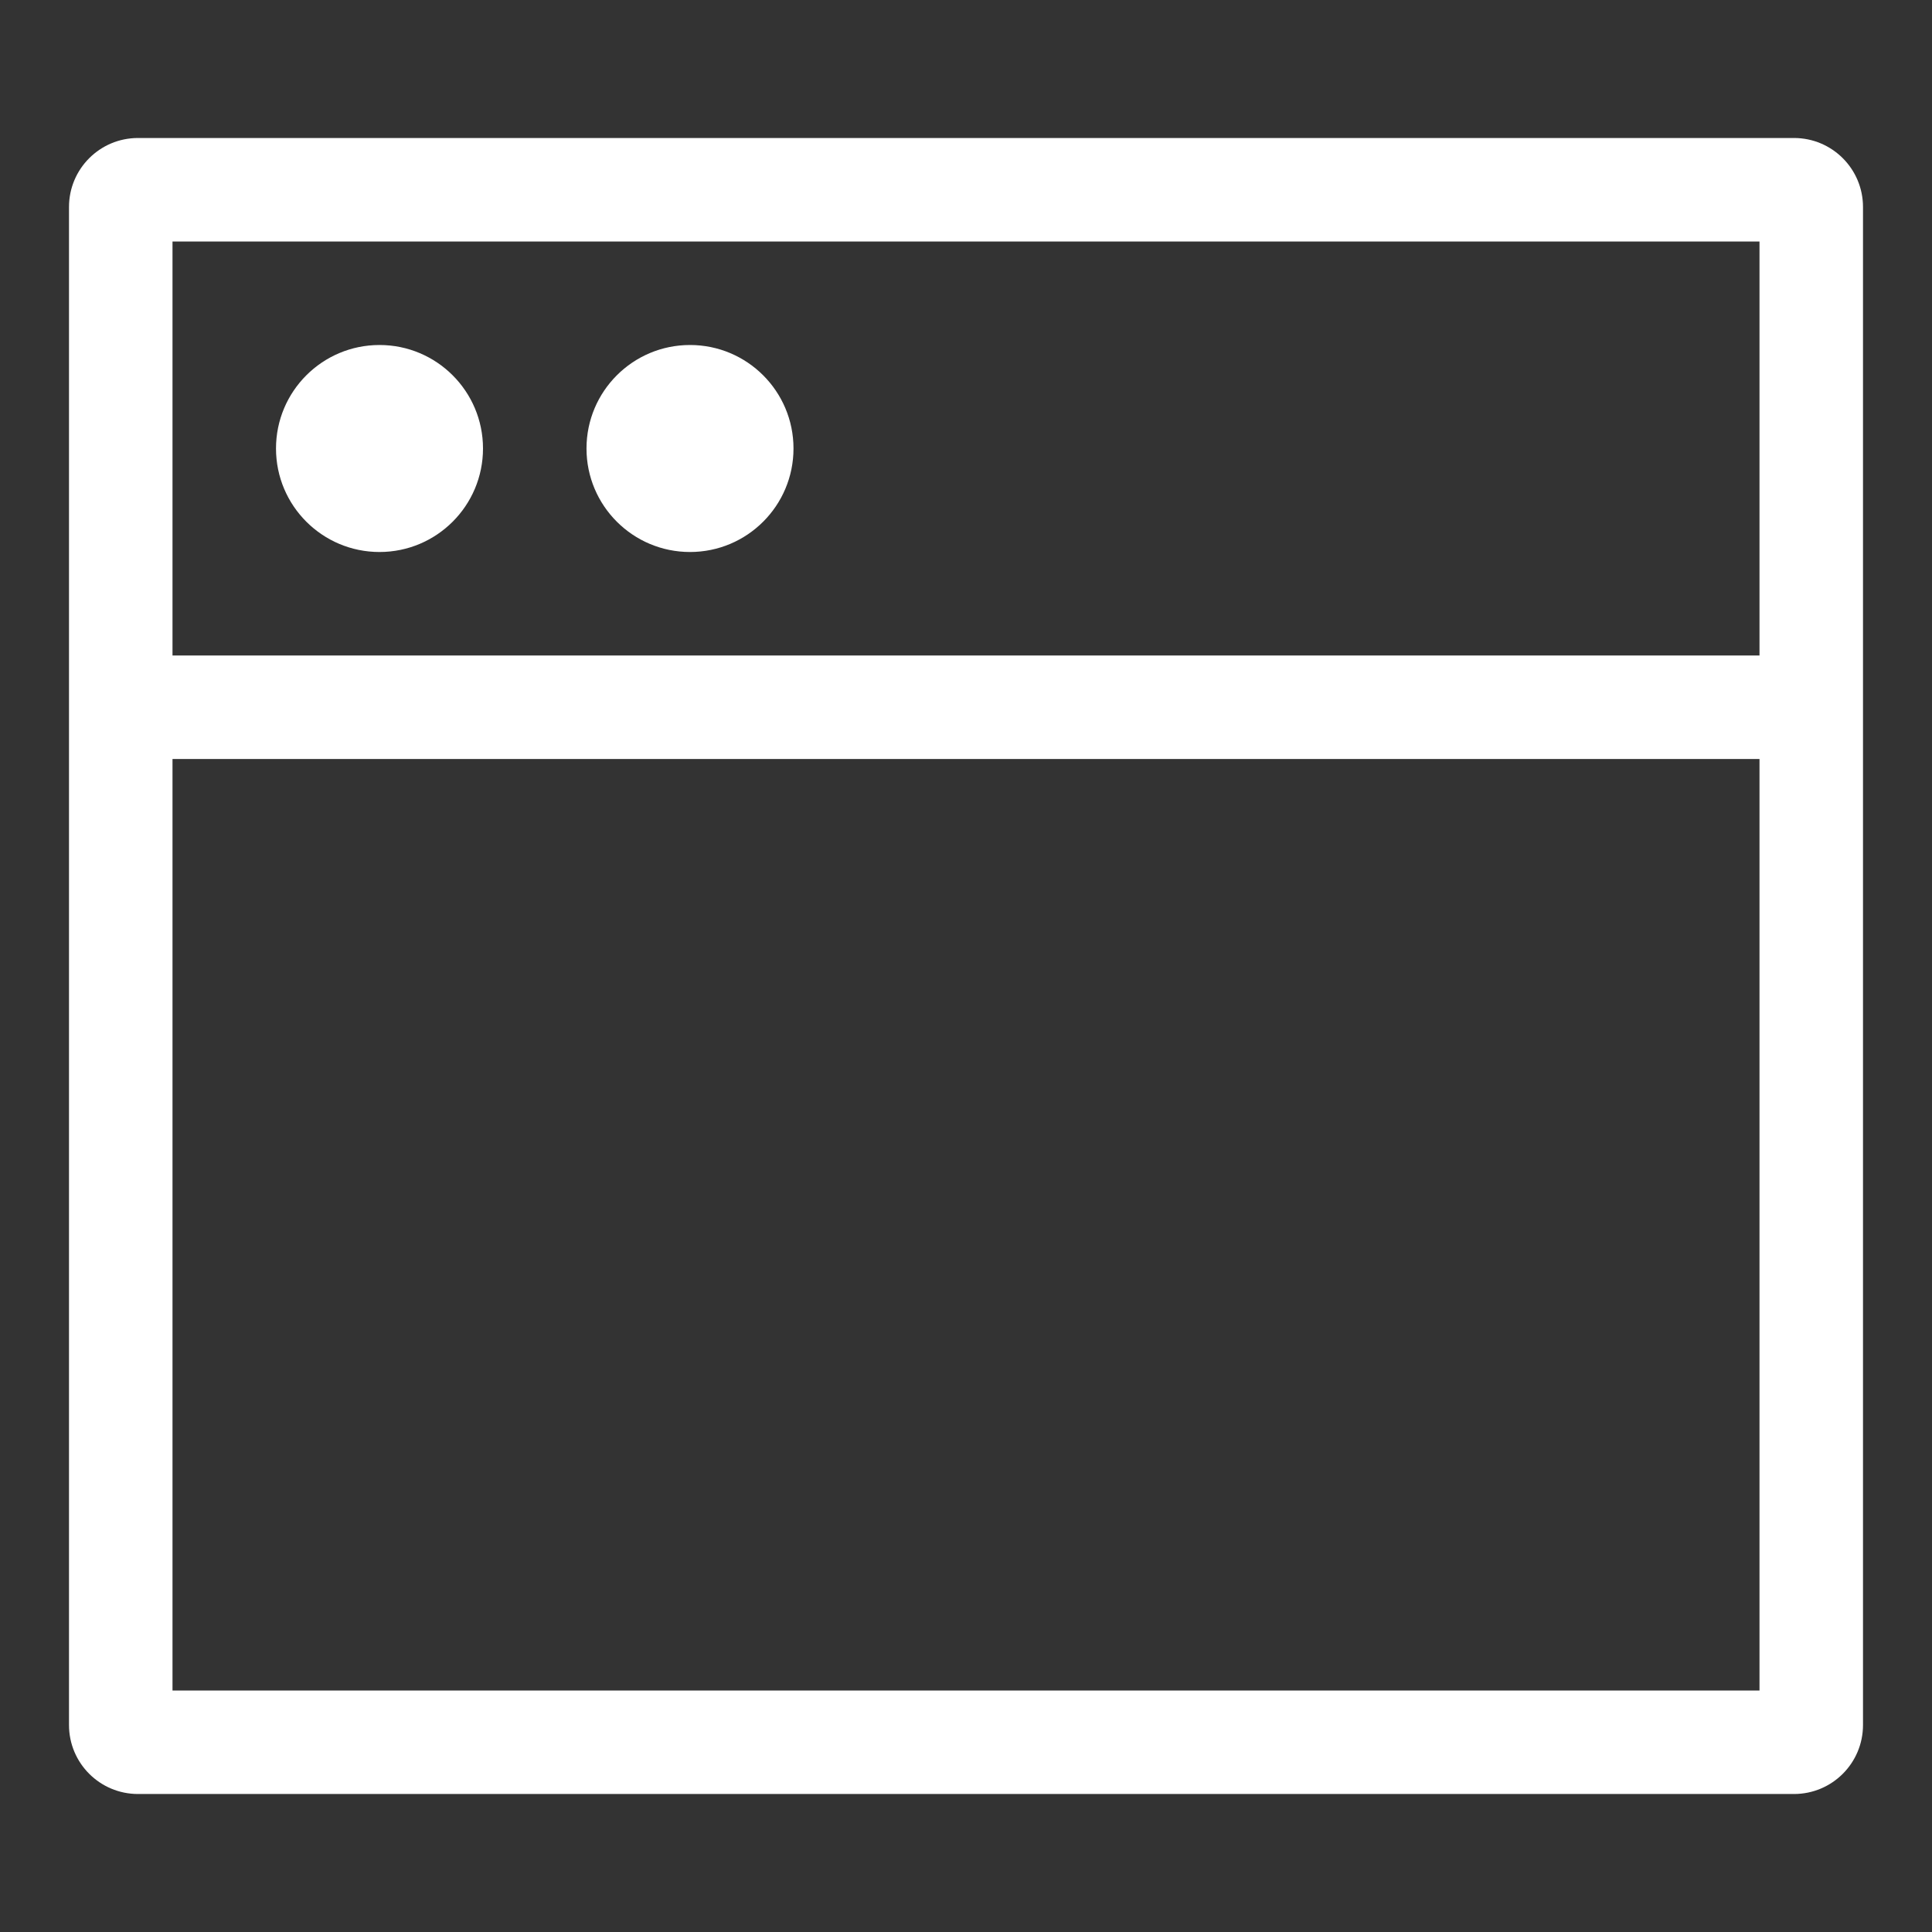
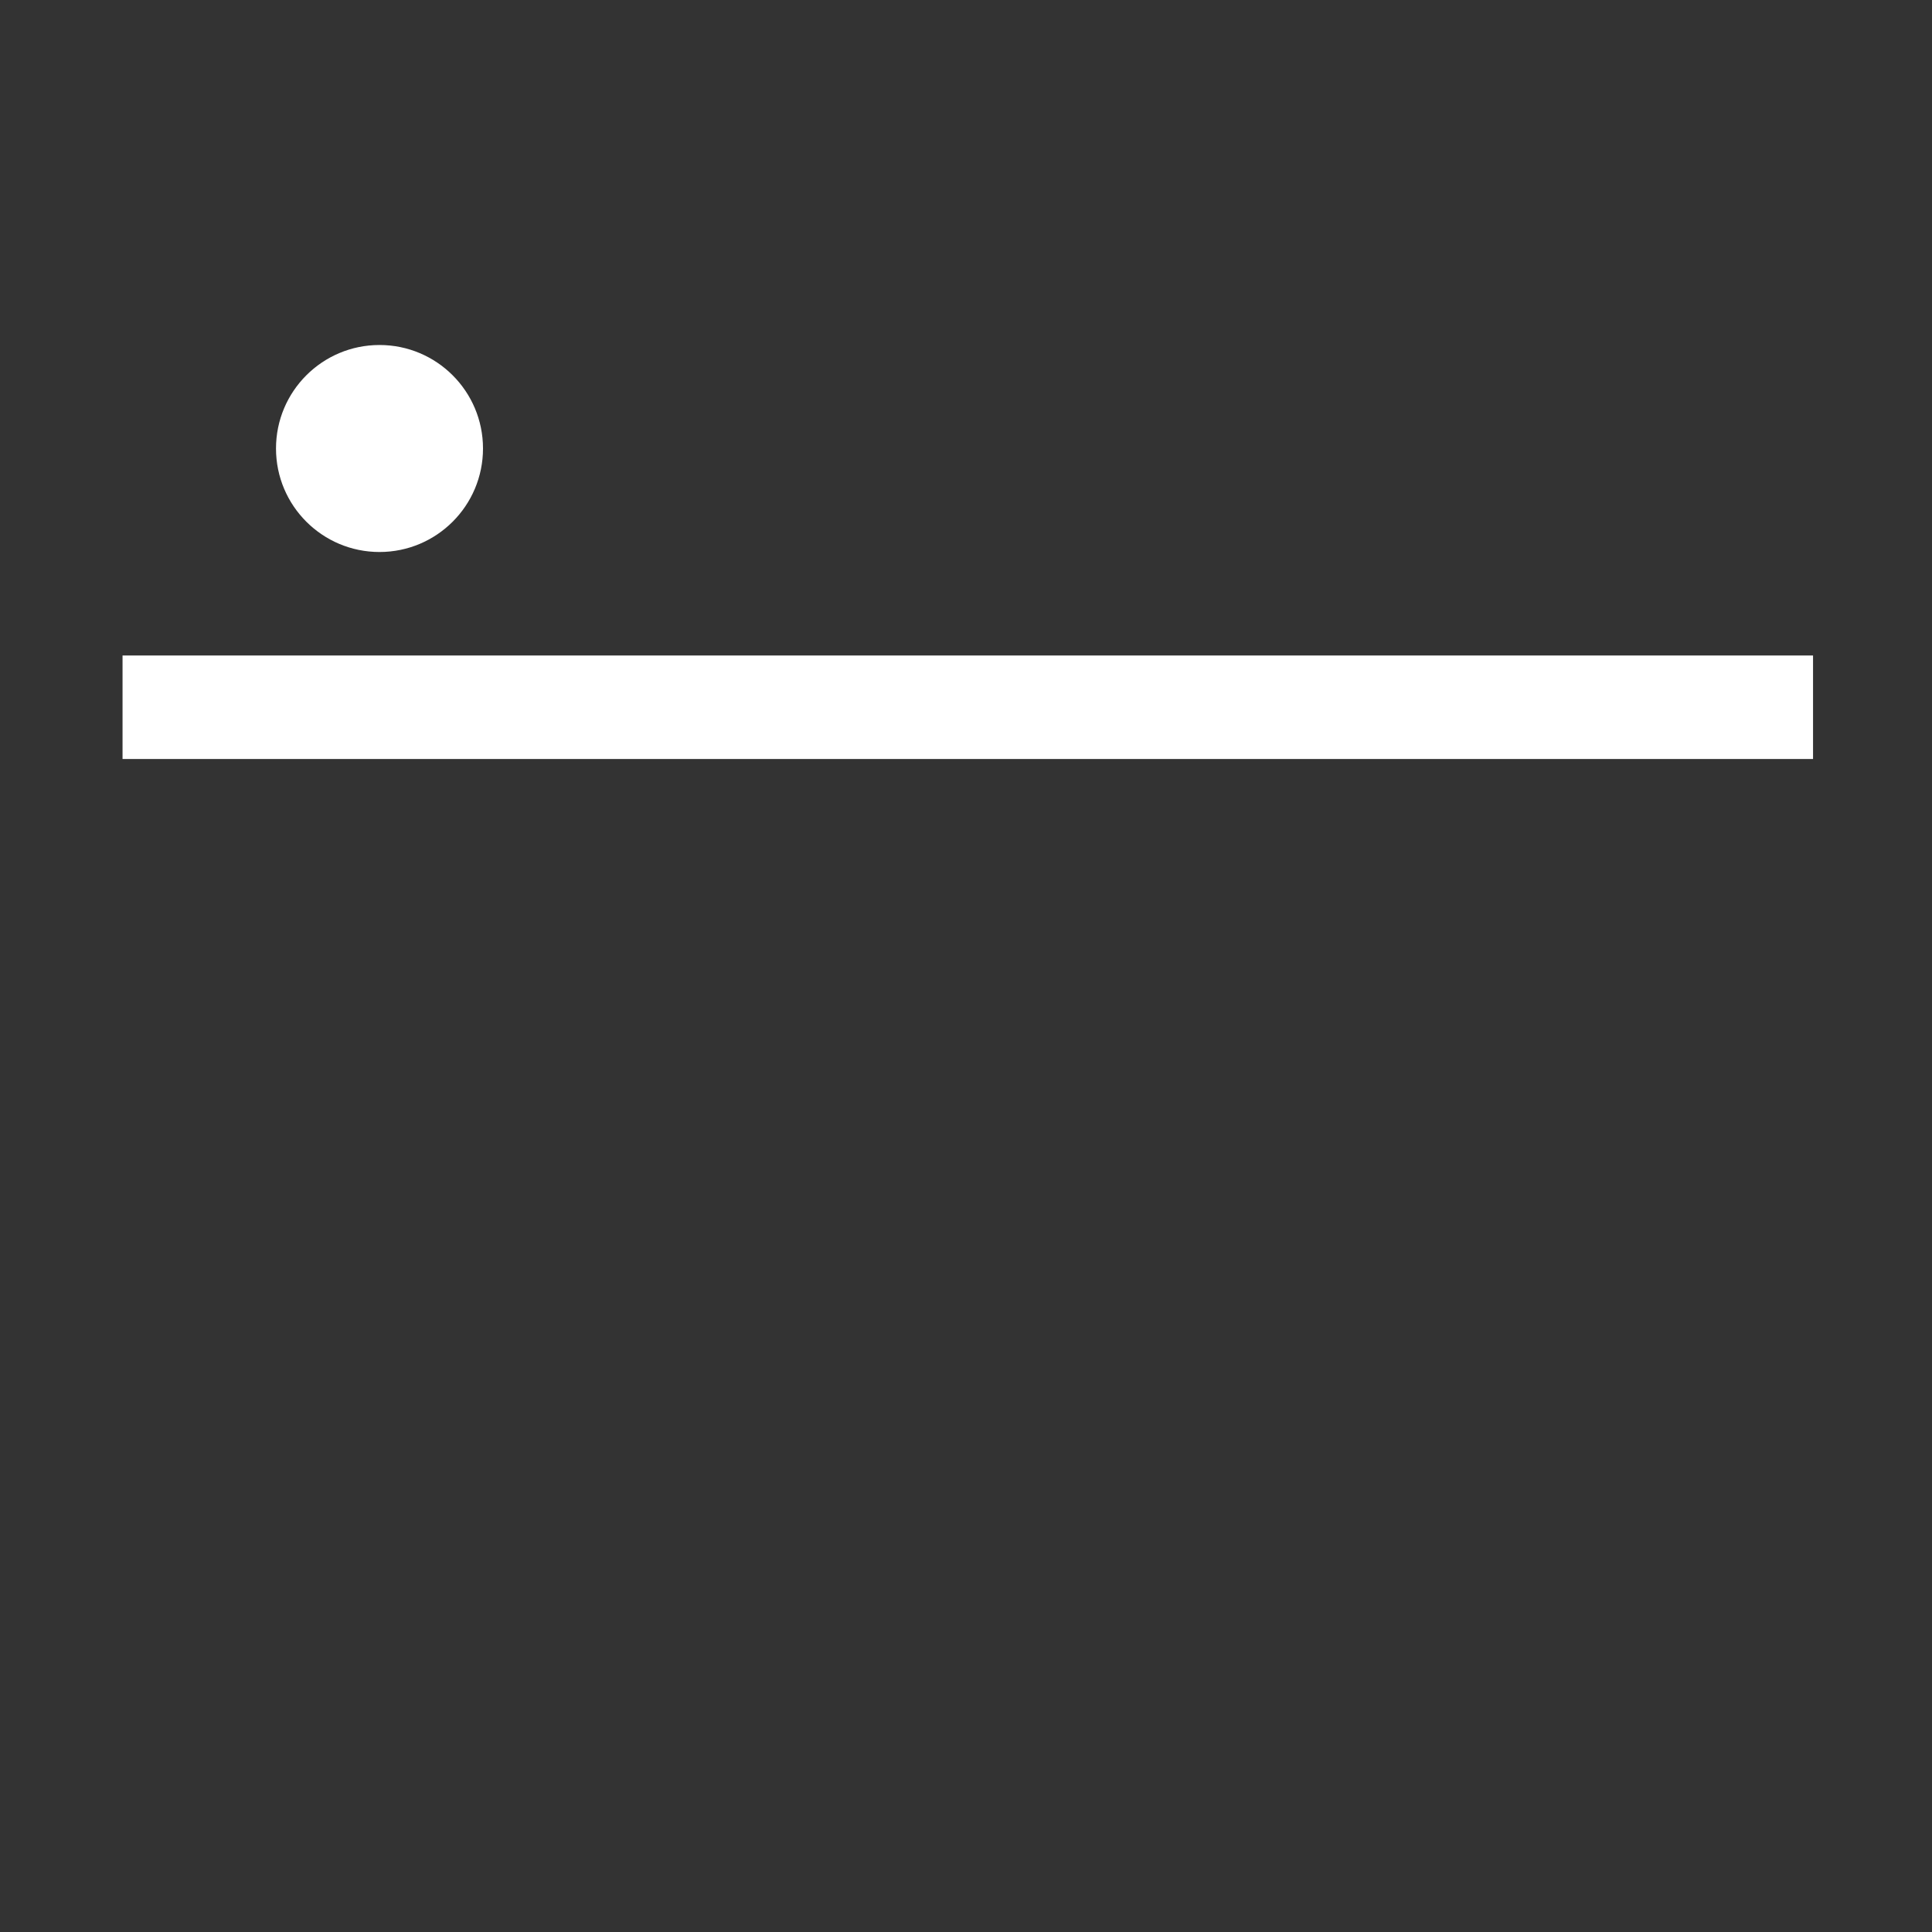
<svg xmlns="http://www.w3.org/2000/svg" width="56" height="56" viewBox="0 0 56 56" fill="none">
  <rect x="0" y="0" width="56" height="56" fill="#333333" stroke="none" />
-   <path fill-rule="evenodd" clip-rule="evenodd" d="M5 7V49H51V7H5ZM4 4C2.895 4 2 4.895 2 6V50C2 51.105 2.895 52 4 52H52C53.105 52 54 51.105 54 50V6C54 4.895 53.105 4 52 4H4Z" fill="white" />
  <circle cx="11" cy="13" r="3" fill="white" />
-   <circle cx="20" cy="13" r="3" fill="white" />
  <path fill-rule="evenodd" clip-rule="evenodd" d="M52.552 22H3.552V19H52.552V22Z" fill="white" />
</svg>